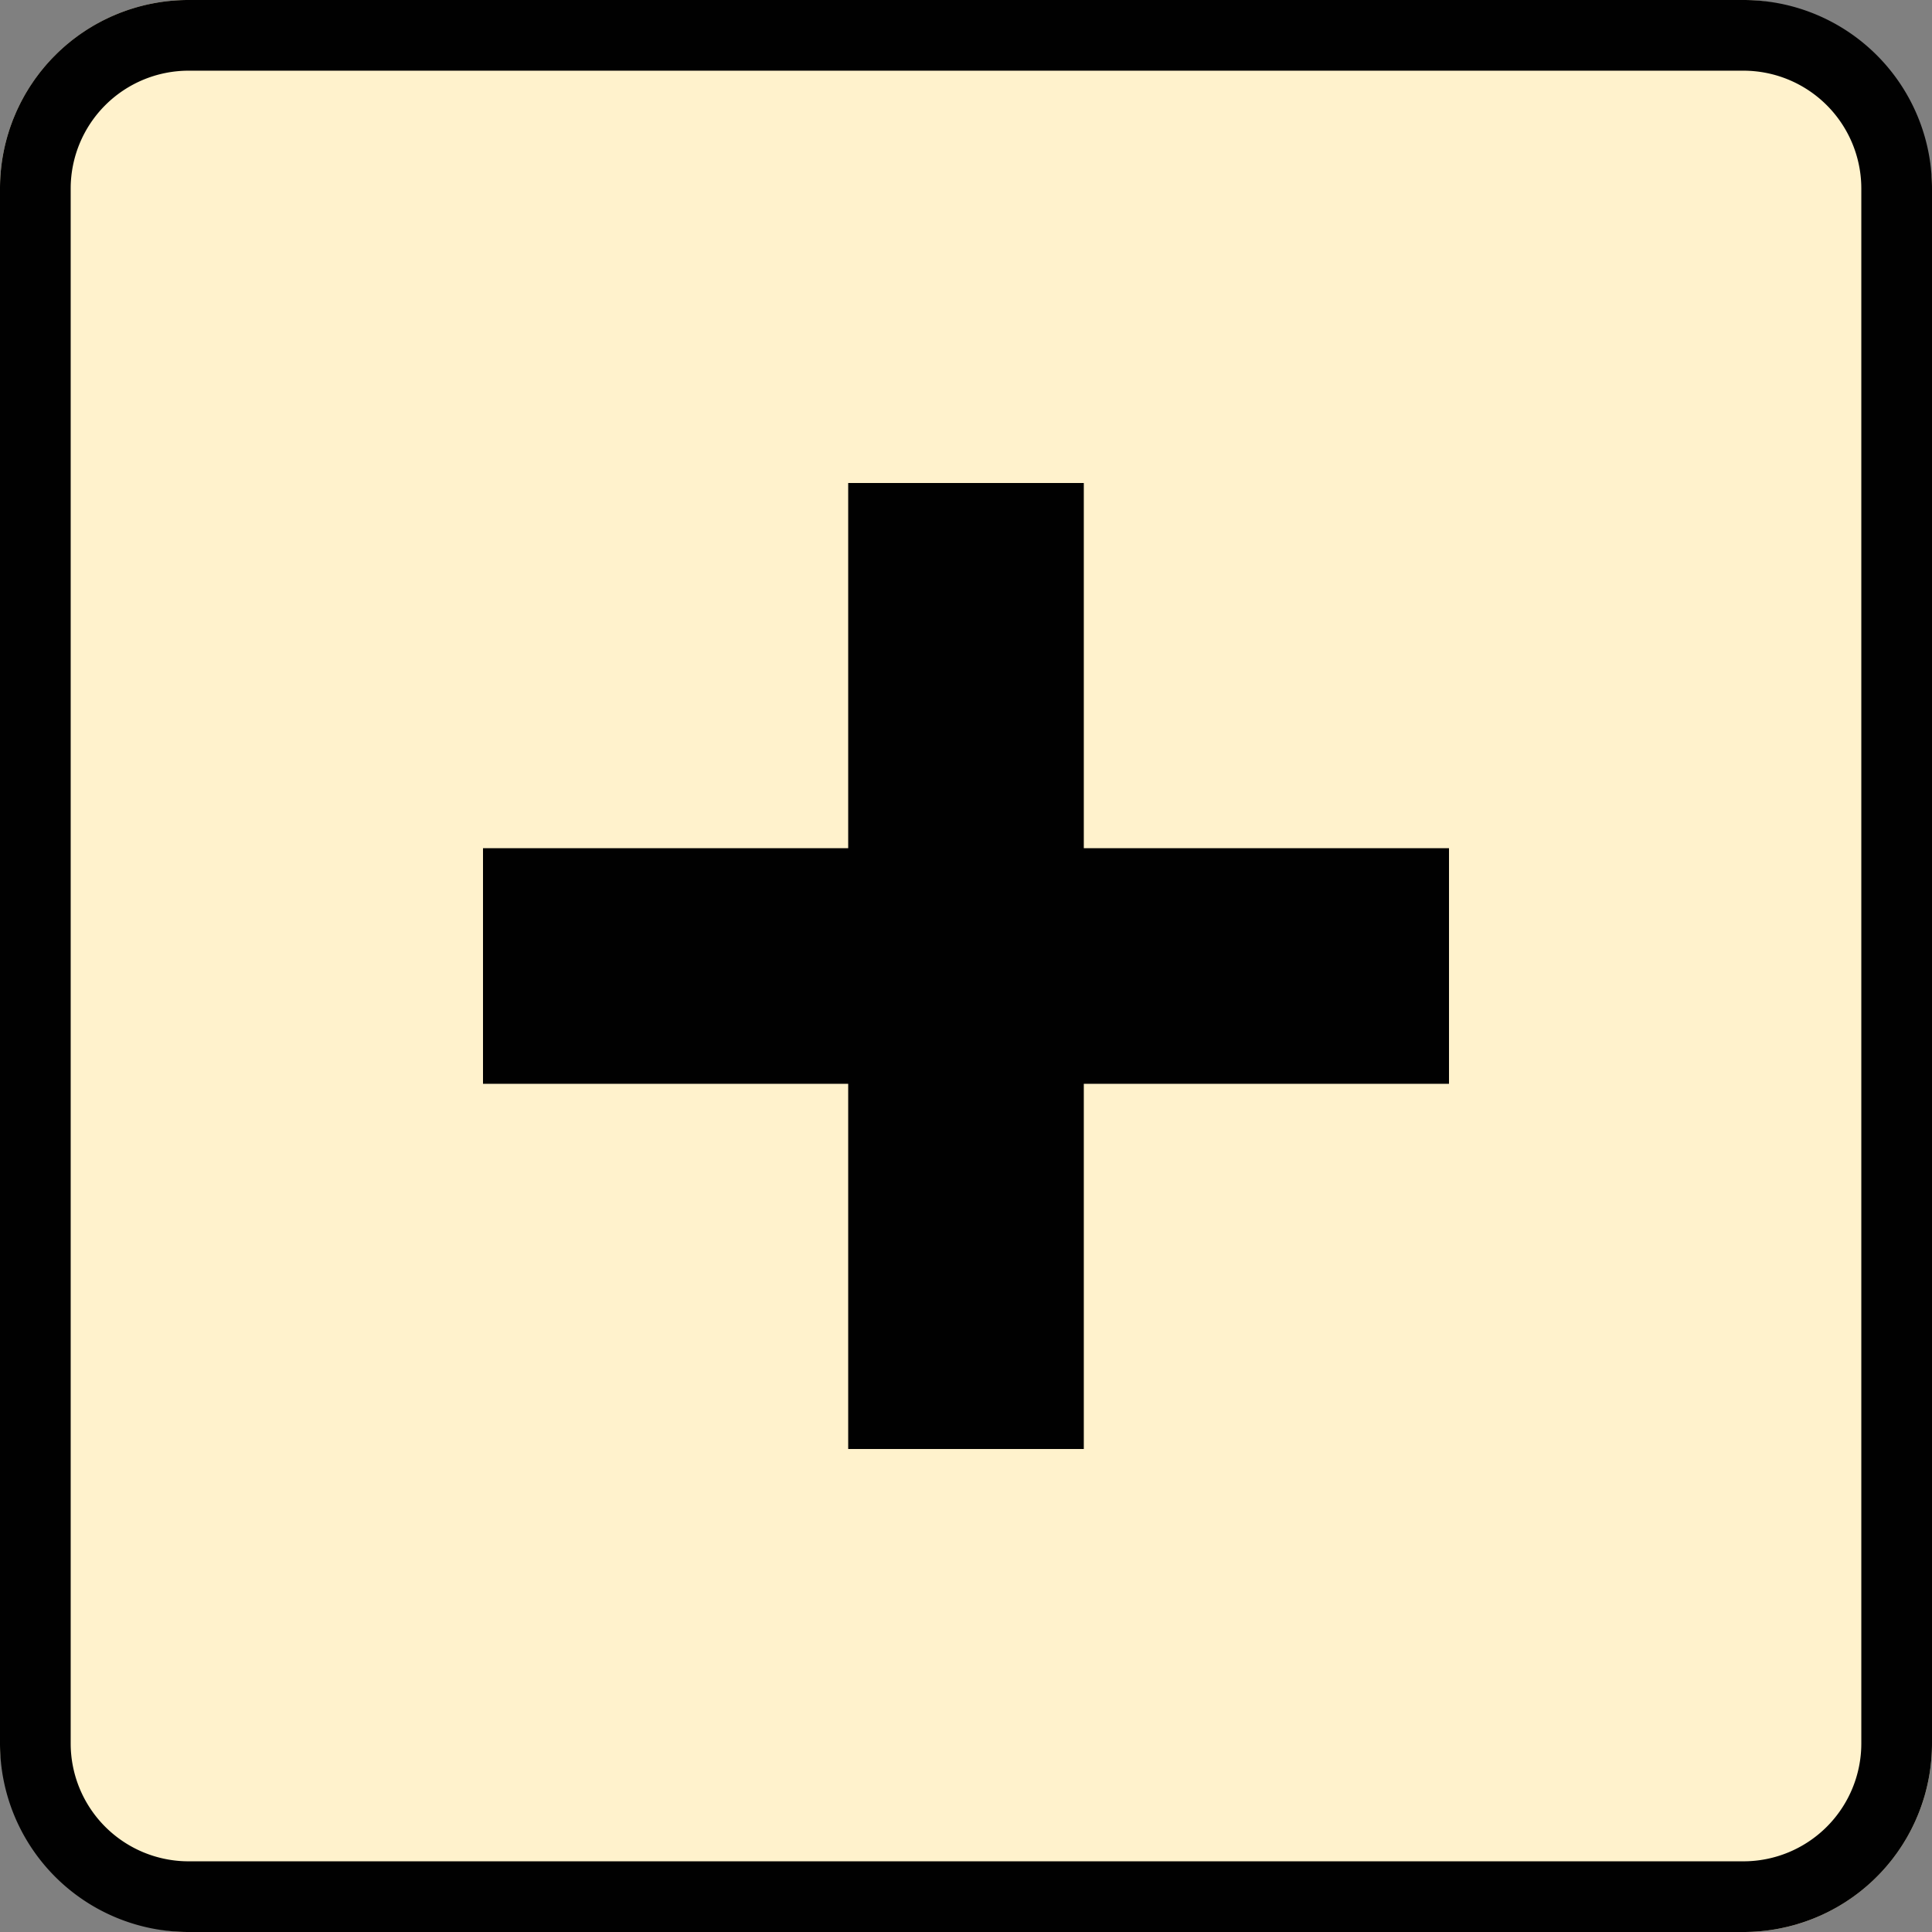
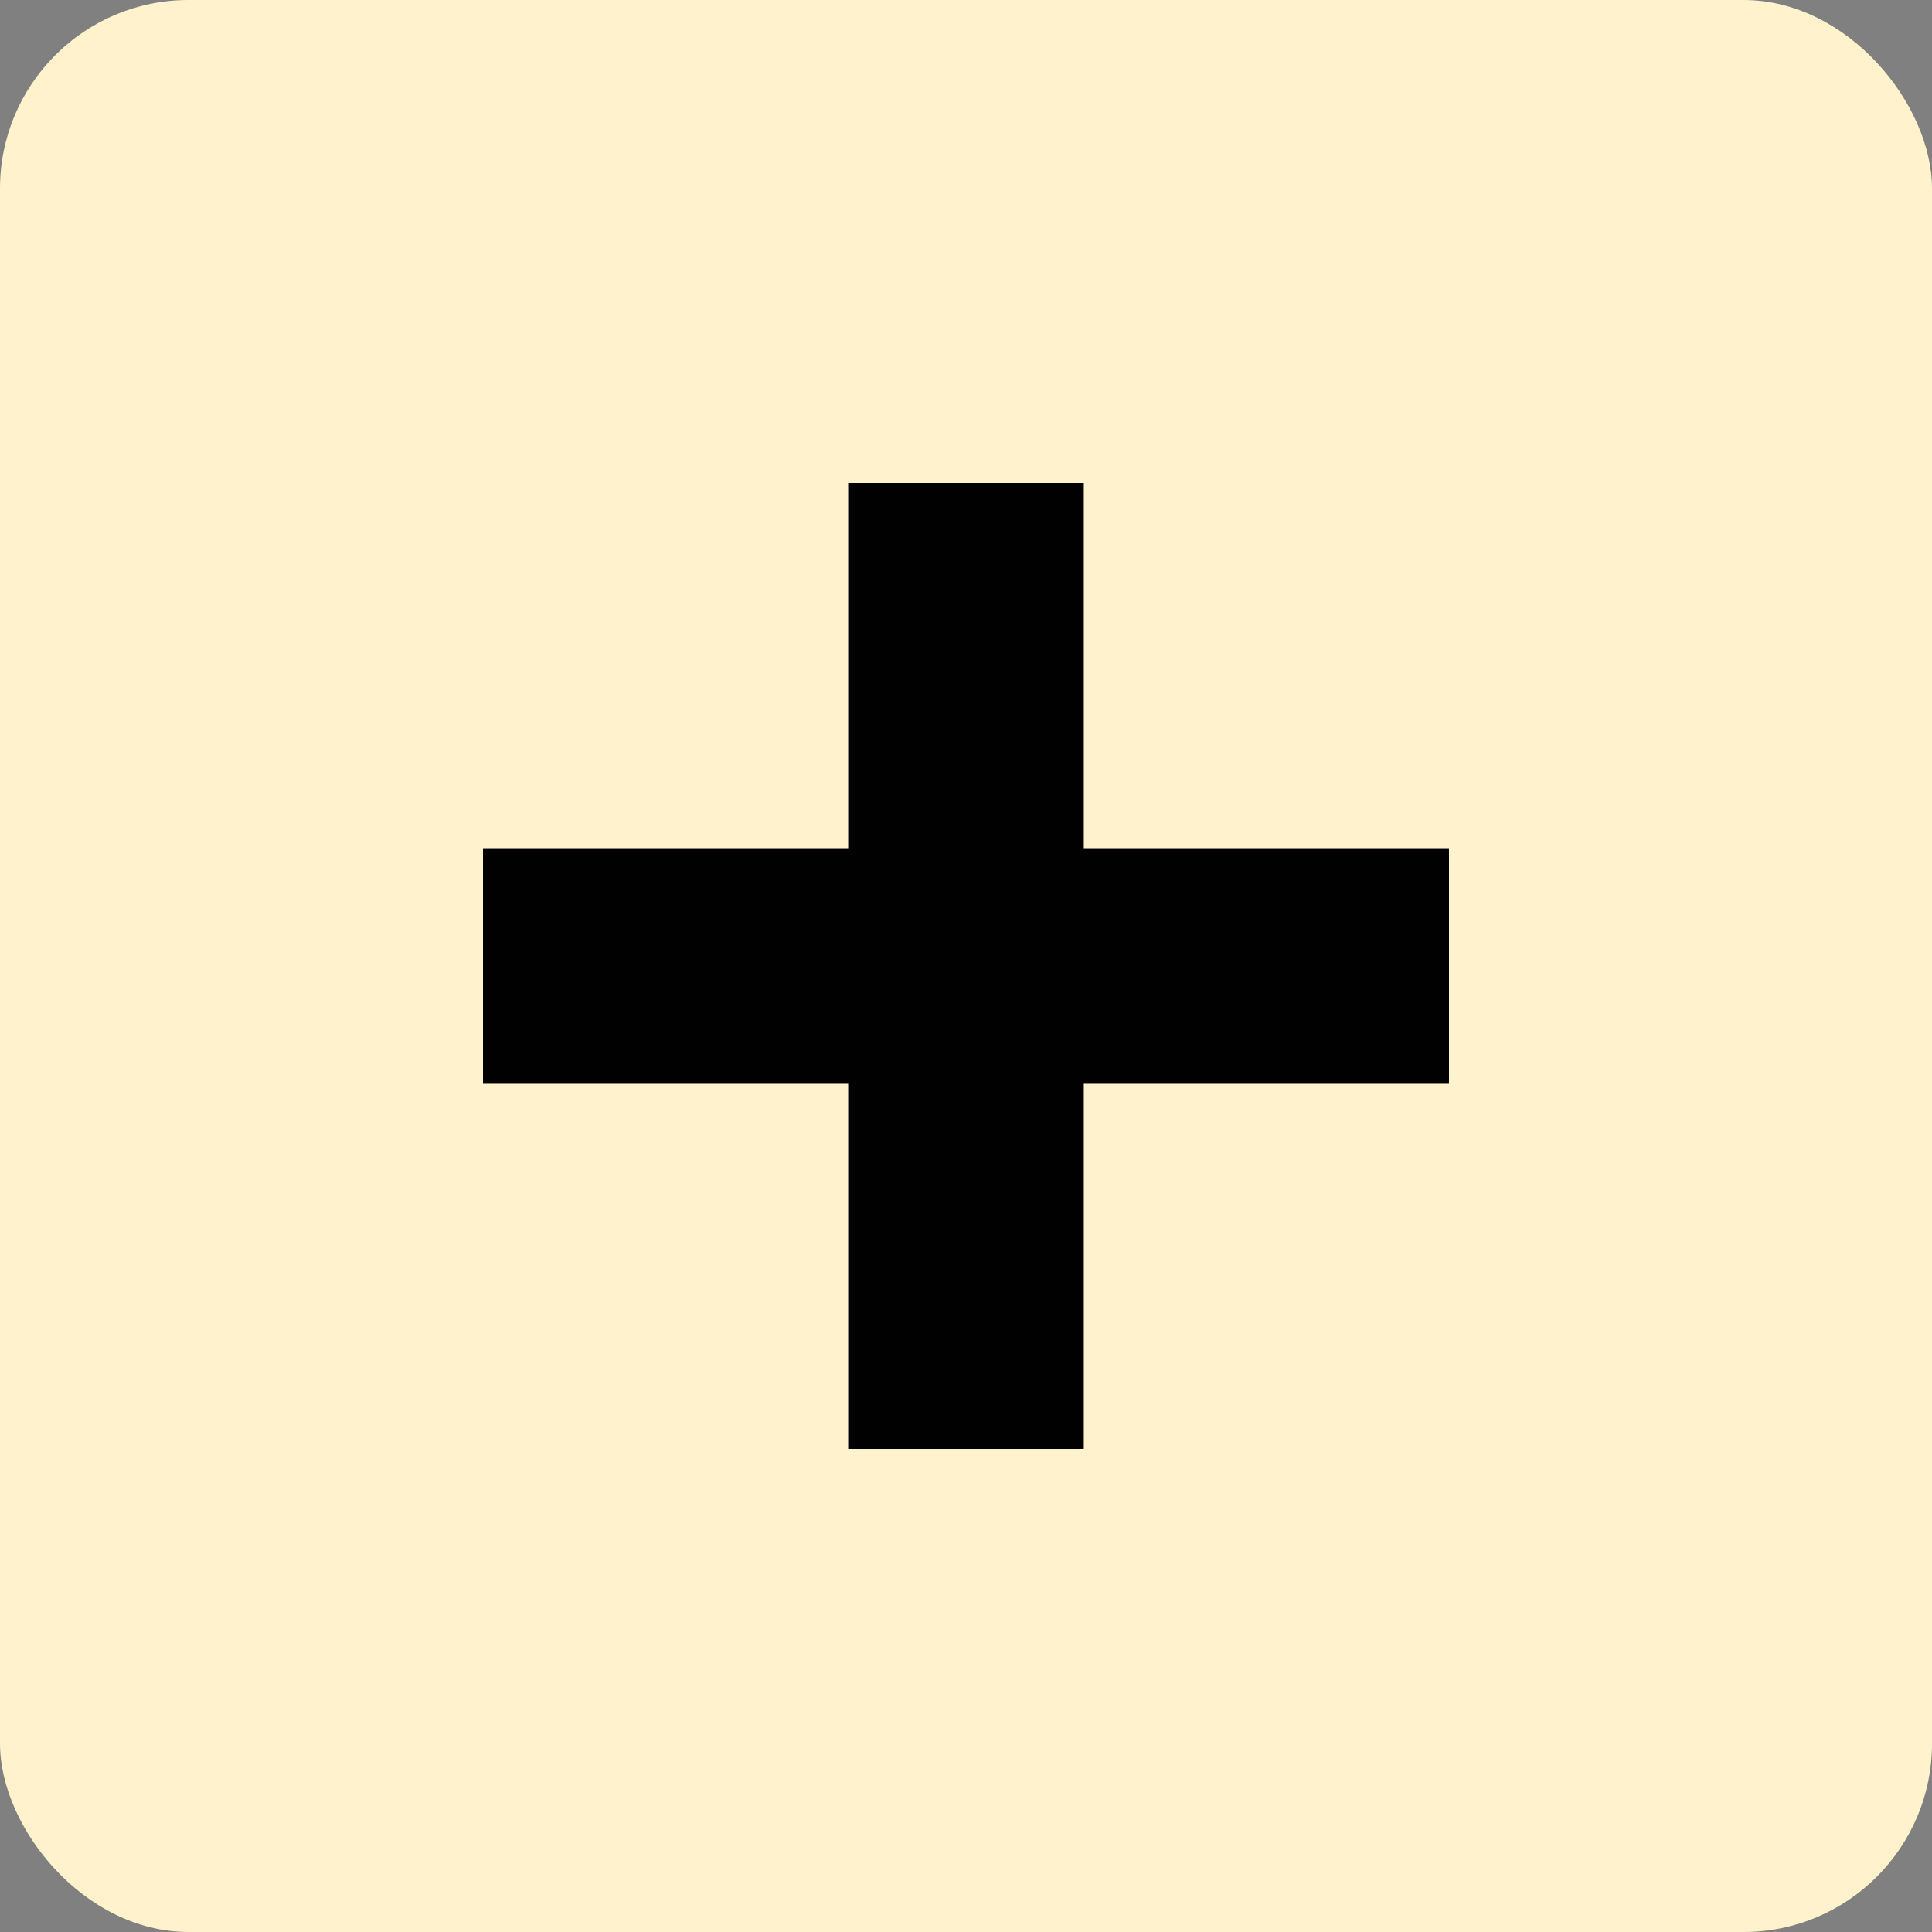
<svg xmlns="http://www.w3.org/2000/svg" width="82" height="82" viewBox="0 0 82 82">
  <rect x="0" y="0" width="82" height="82" fill="#808080" stroke="none" />
  <defs>
    <style>.a{fill:#fff2cc;}.b{fill:#010101;}</style>
  </defs>
  <g transform="translate(-260.5 -1081.943)">
    <rect class="a" width="82" height="82" rx="8" transform="translate(260.5 1081.943)" />
-     <path class="b" d="M8,3A5.006,5.006,0,0,0,3,8V74a5.006,5.006,0,0,0,5,5H74a5.006,5.006,0,0,0,5-5V8a5.006,5.006,0,0,0-5-5H8M8,0H74a8,8,0,0,1,8,8V74a8,8,0,0,1-8,8H8a8,8,0,0,1-8-8V8A8,8,0,0,1,8,0Z" transform="translate(260.5 1081.943)" />
    <rect class="b" width="41" height="10" transform="translate(281 1117.943)" />
    <rect class="b" width="41" height="10" transform="translate(306.5 1102.443) rotate(90)" />
  </g>
</svg>